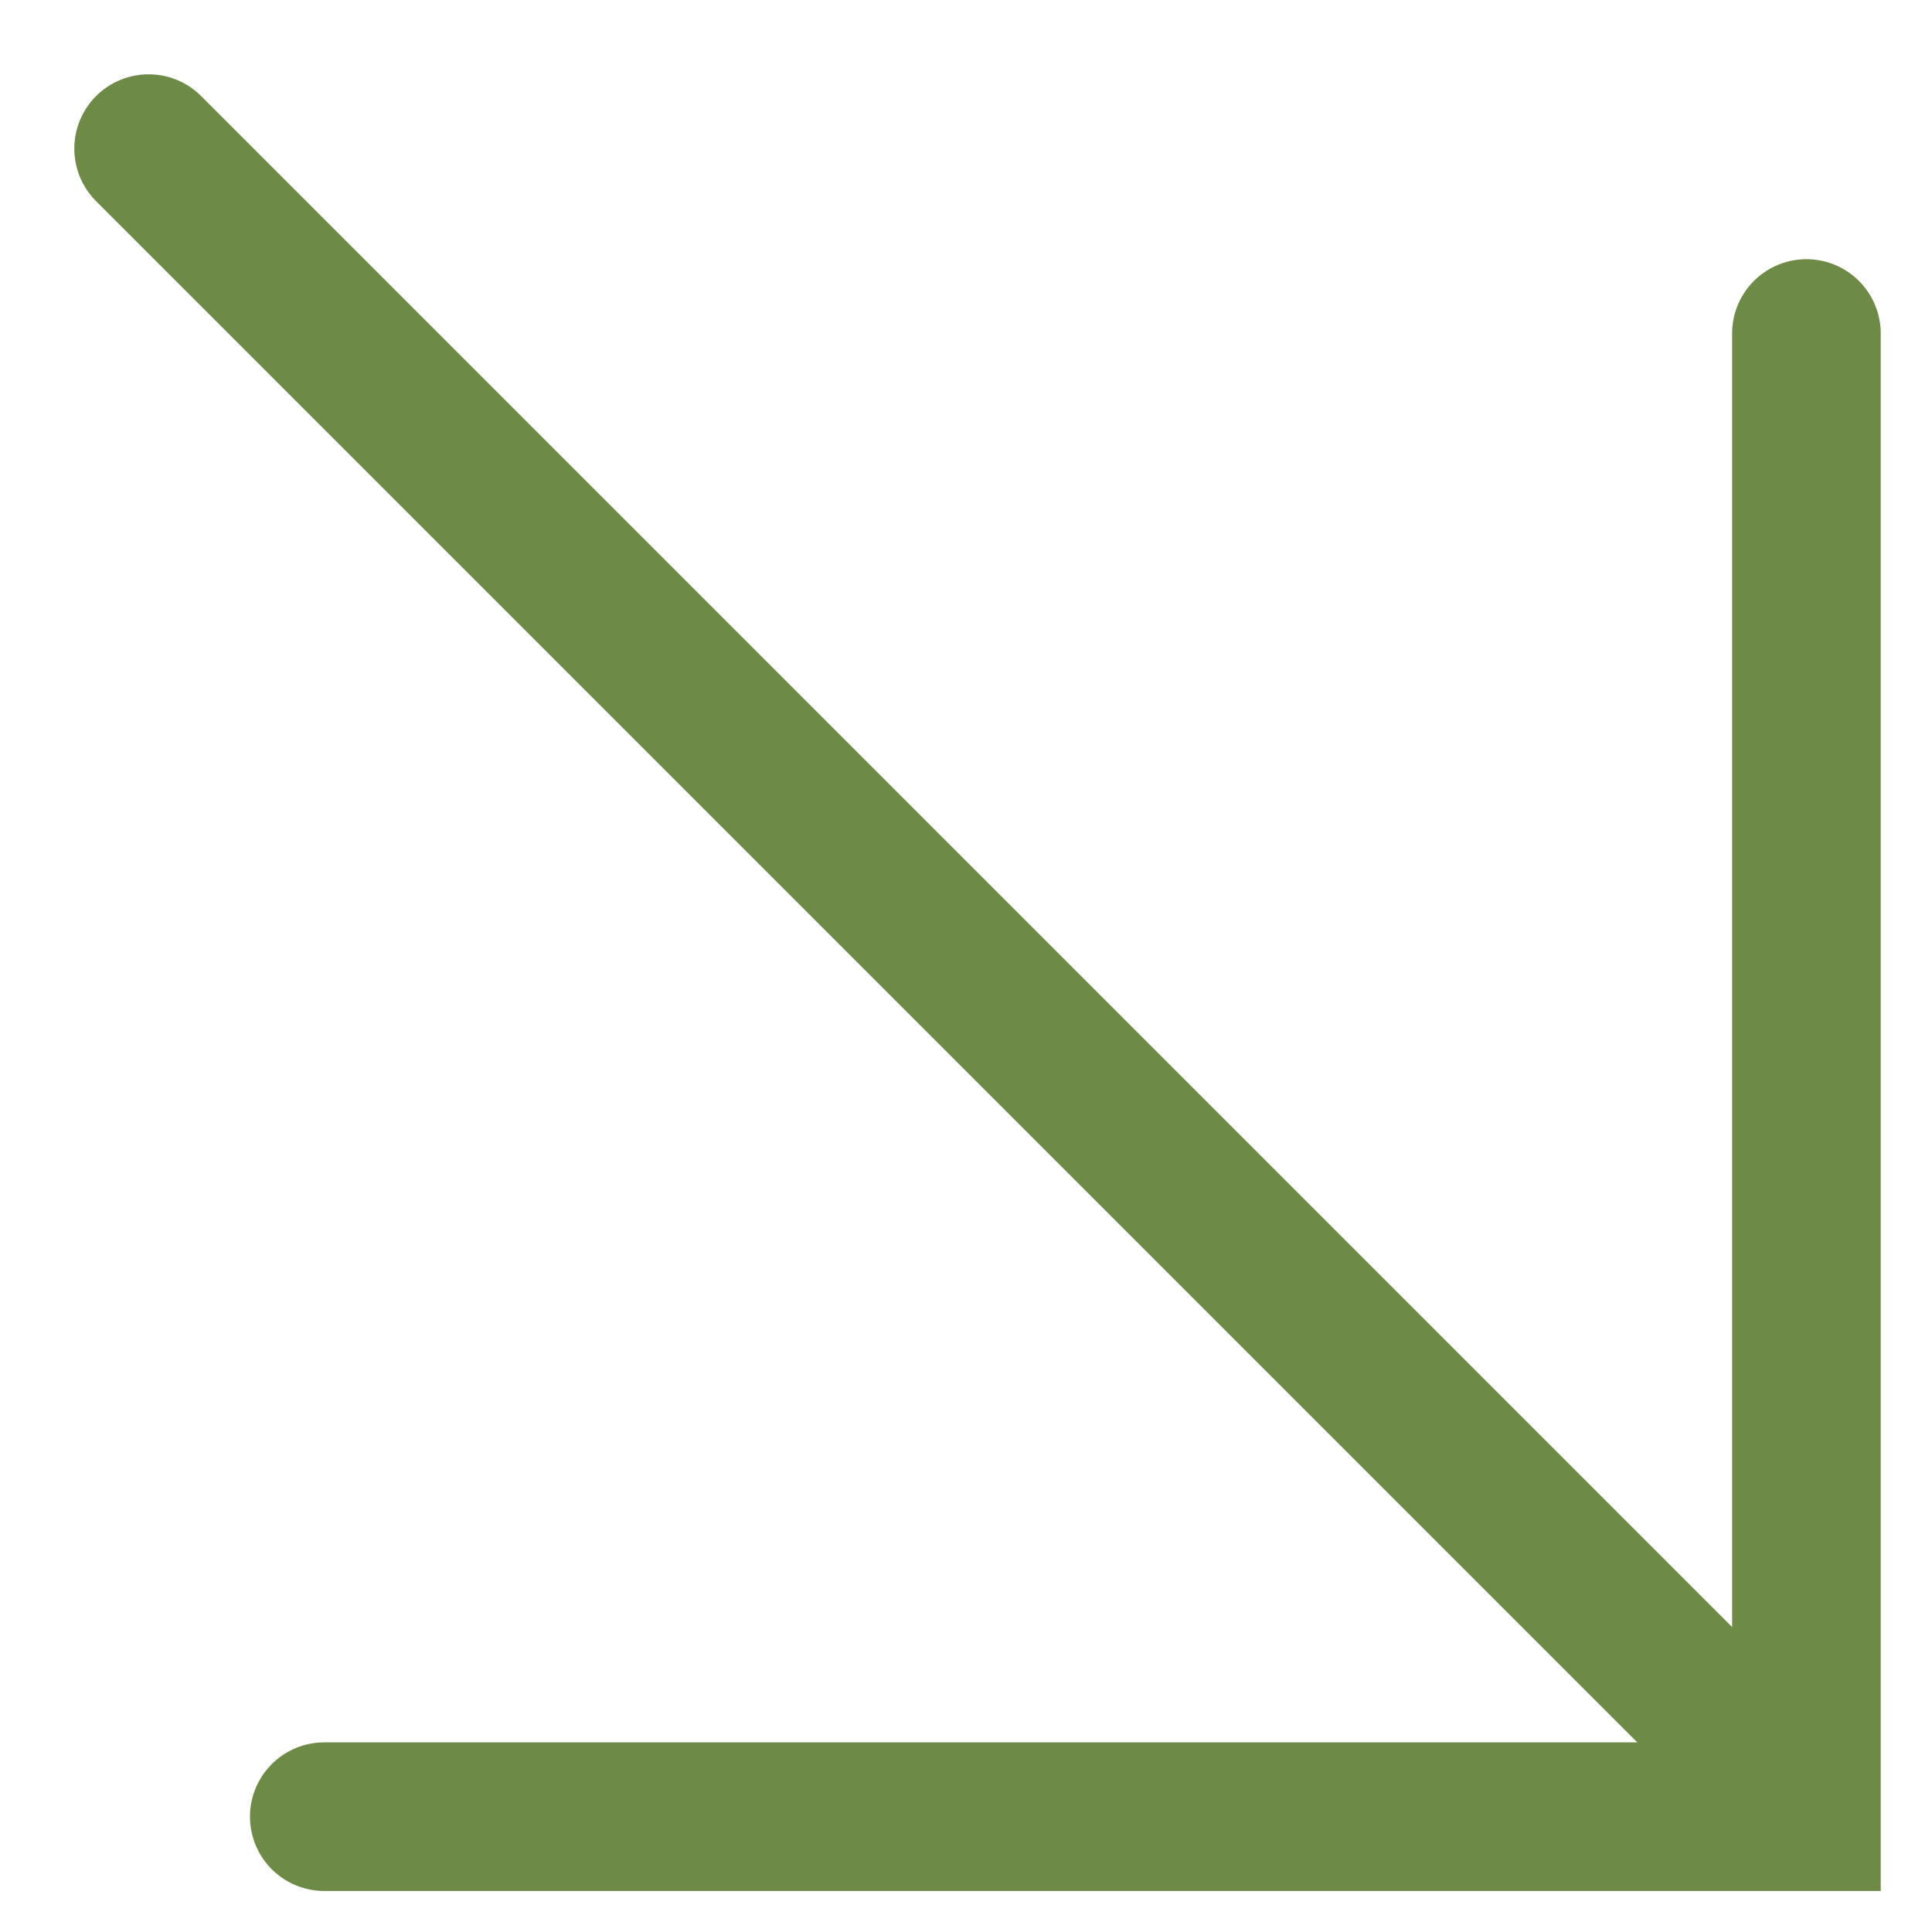
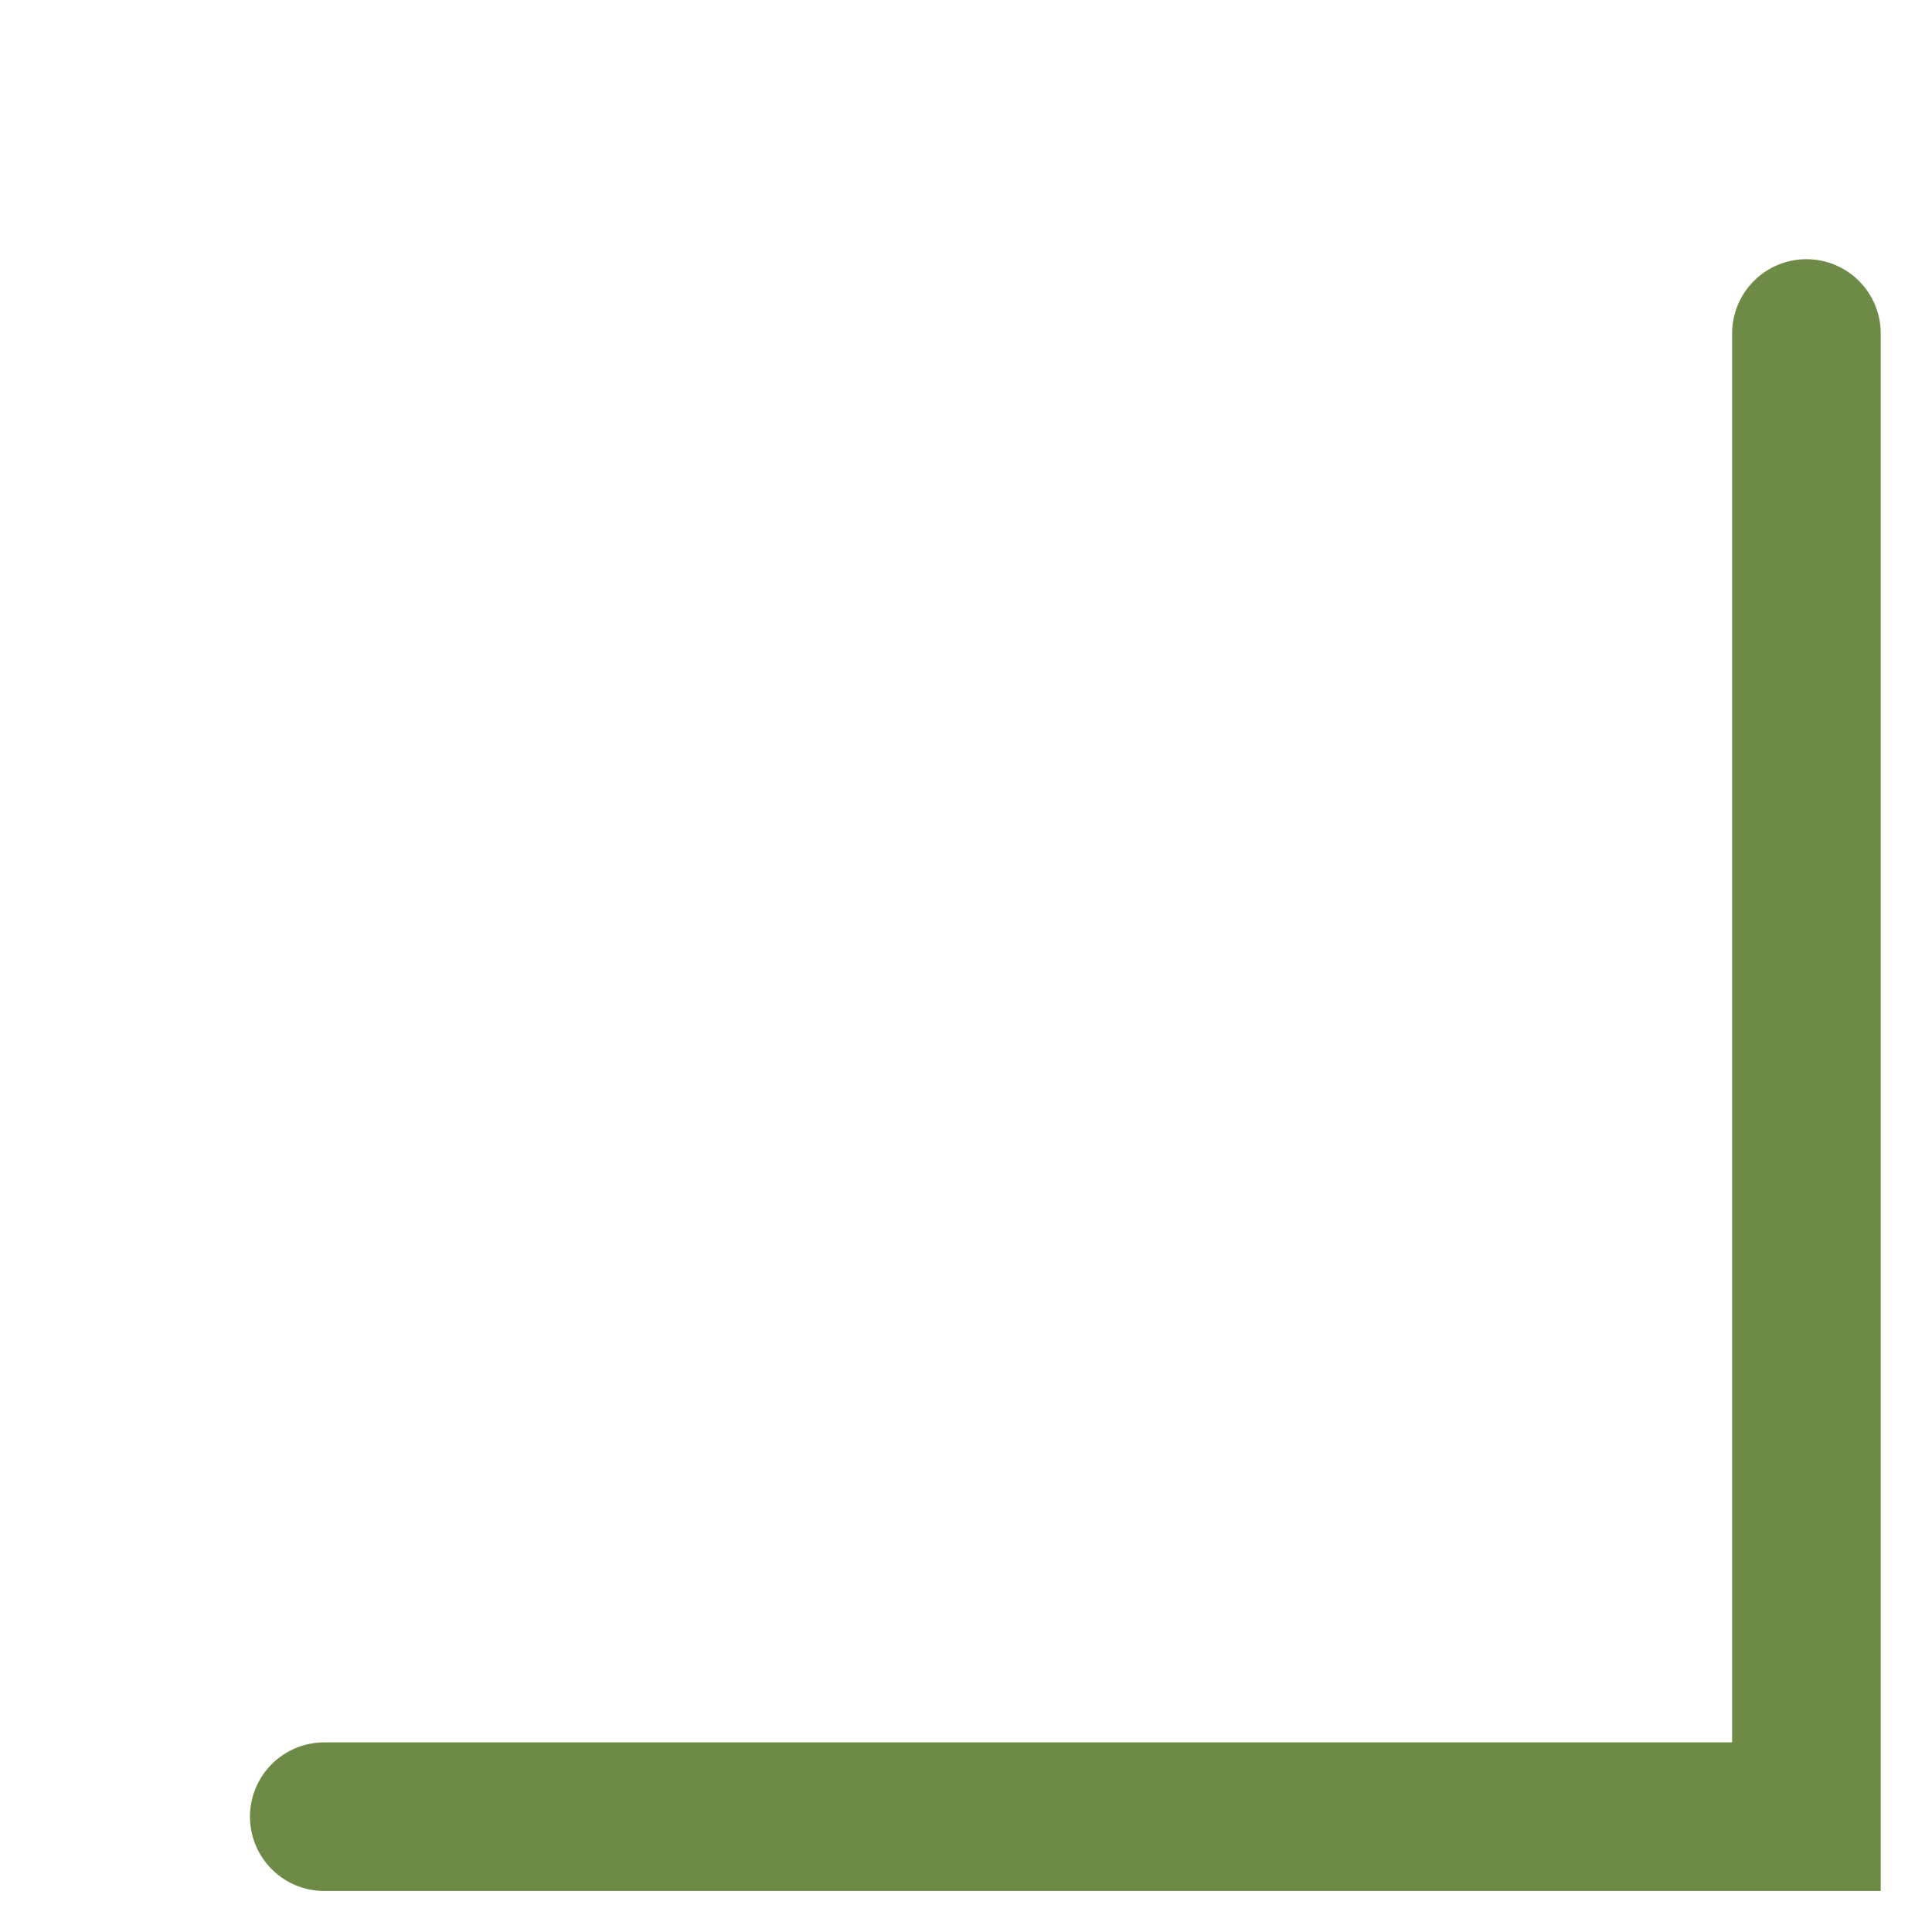
<svg xmlns="http://www.w3.org/2000/svg" width="13" height="13" viewBox="0 0 13 13" fill="none">
  <path d="M12.155 2.244V12.224H2.182" stroke="#6E8A47" stroke-width="1" stroke-linecap="round" />
-   <path d="M1 1L12.085 12.085" stroke="#6E8A47" stroke-width="1" stroke-linecap="round" />
</svg>